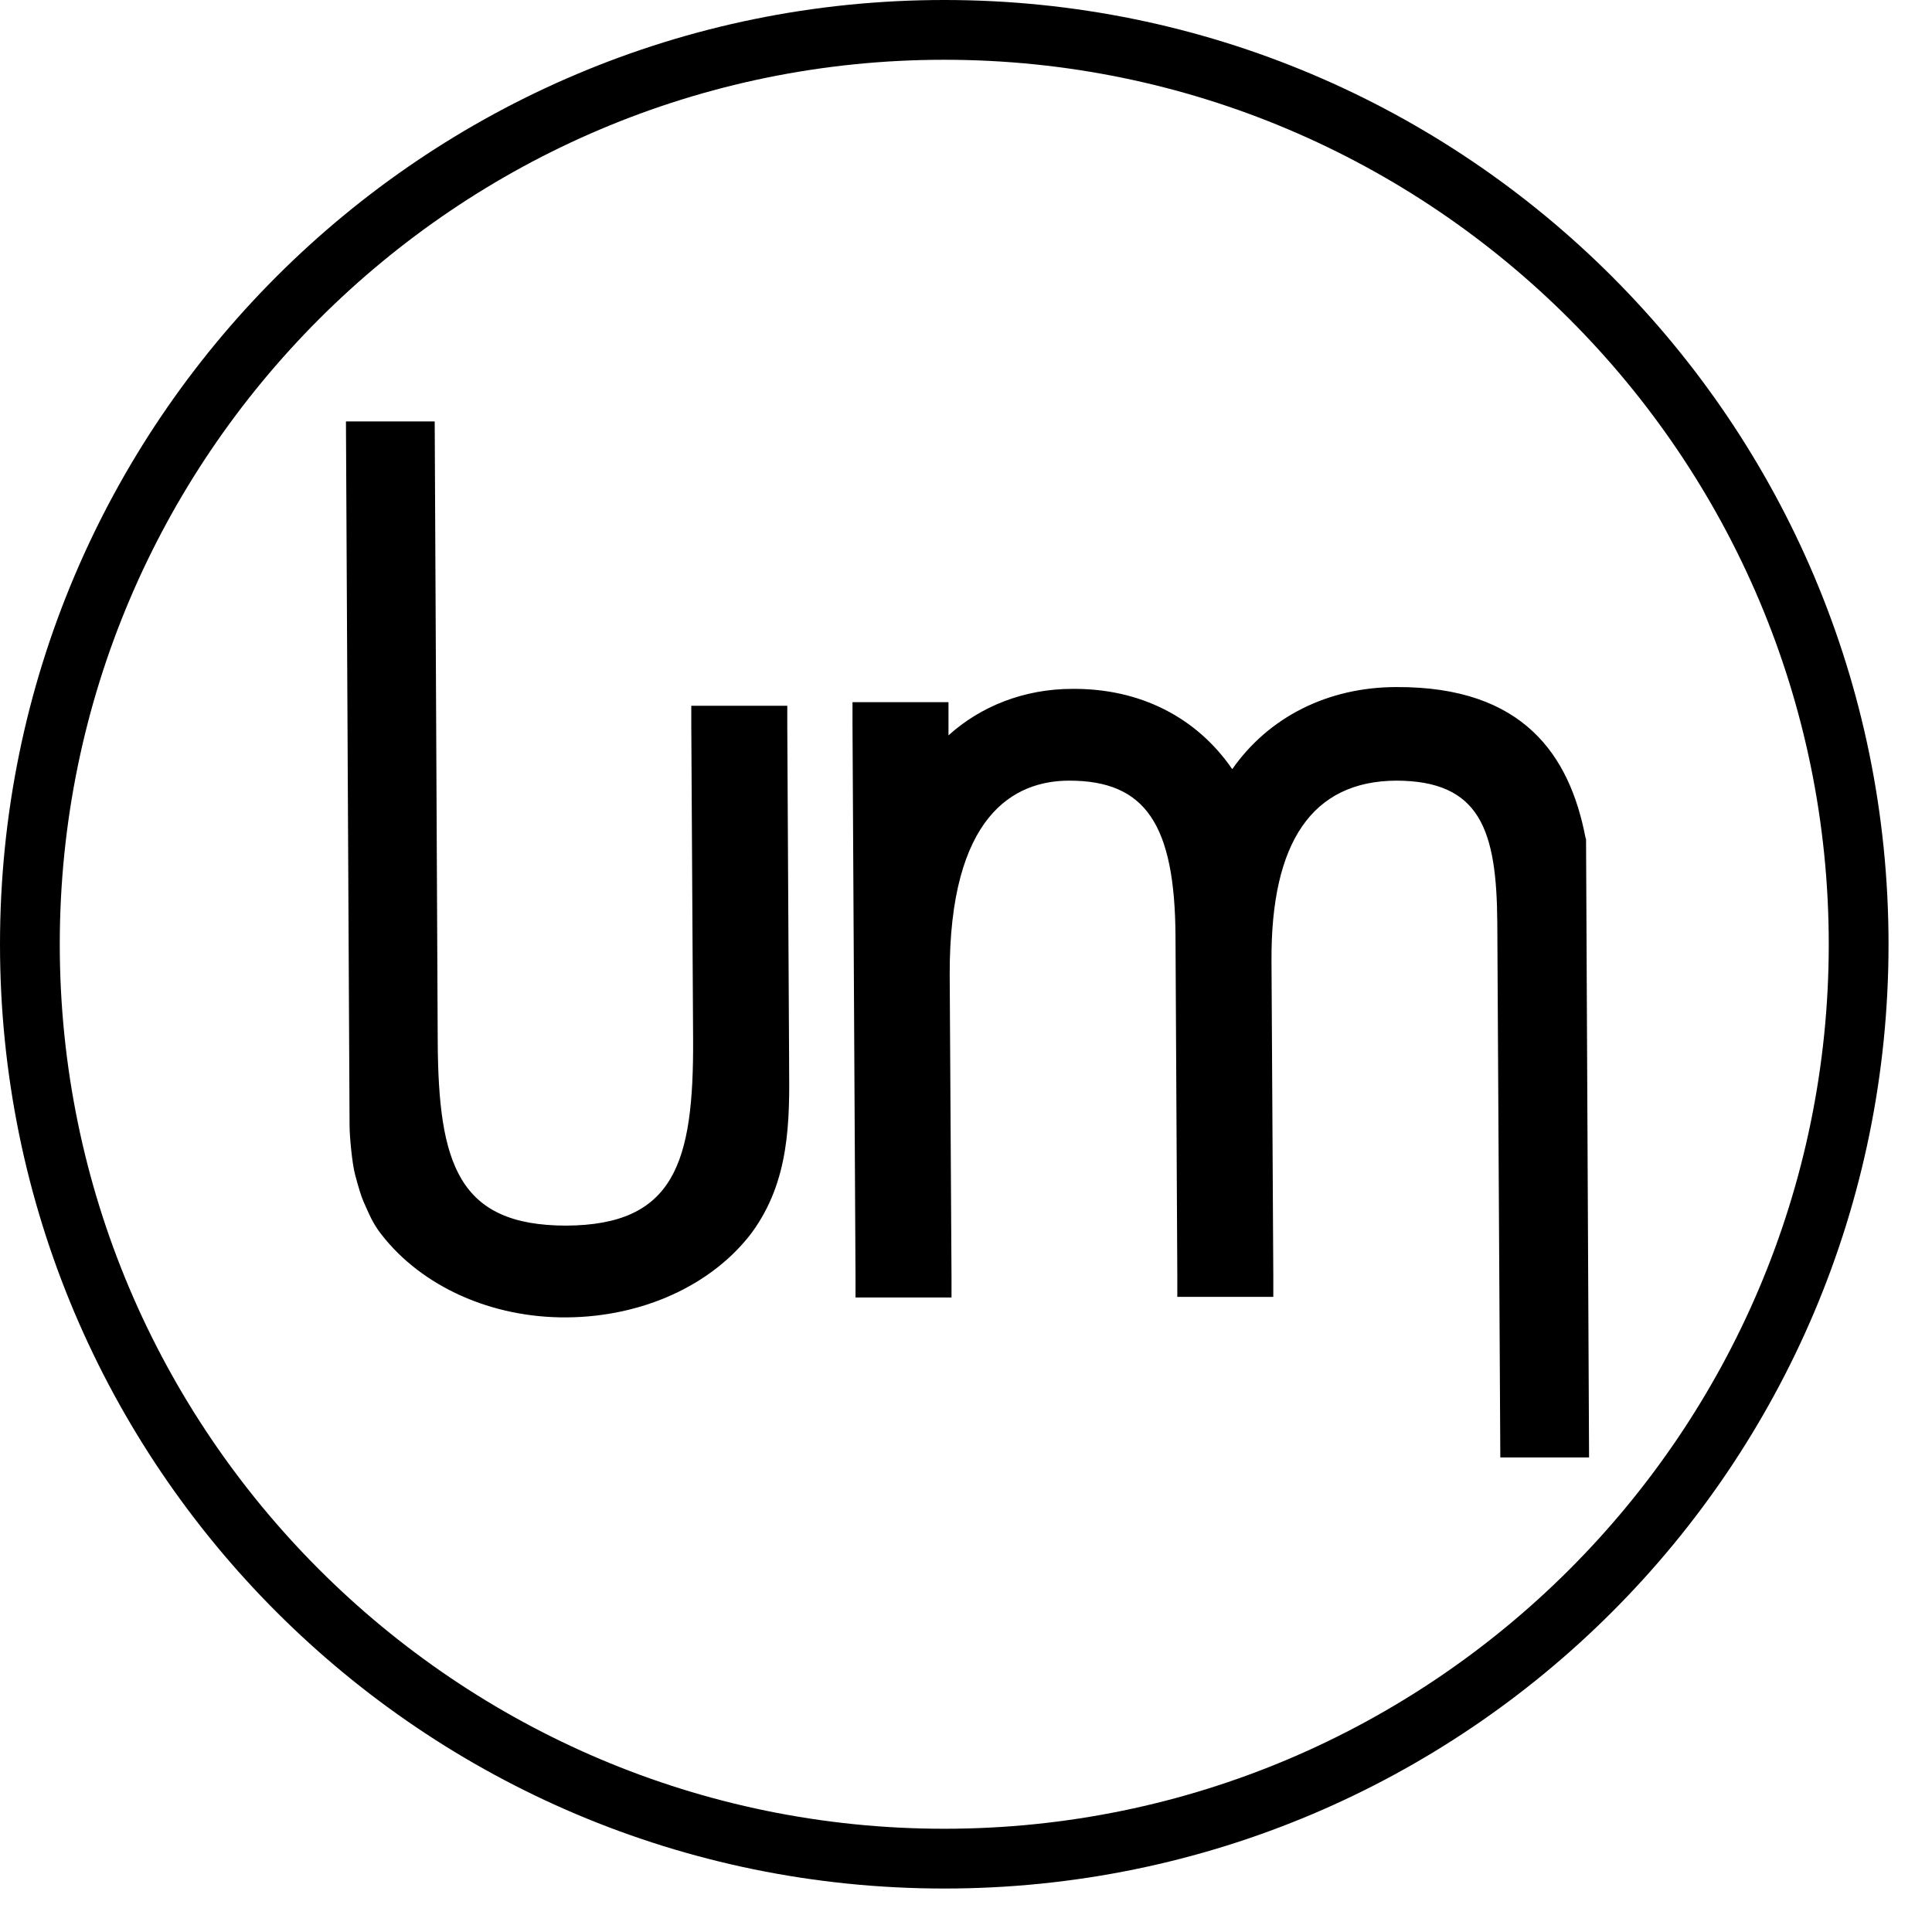
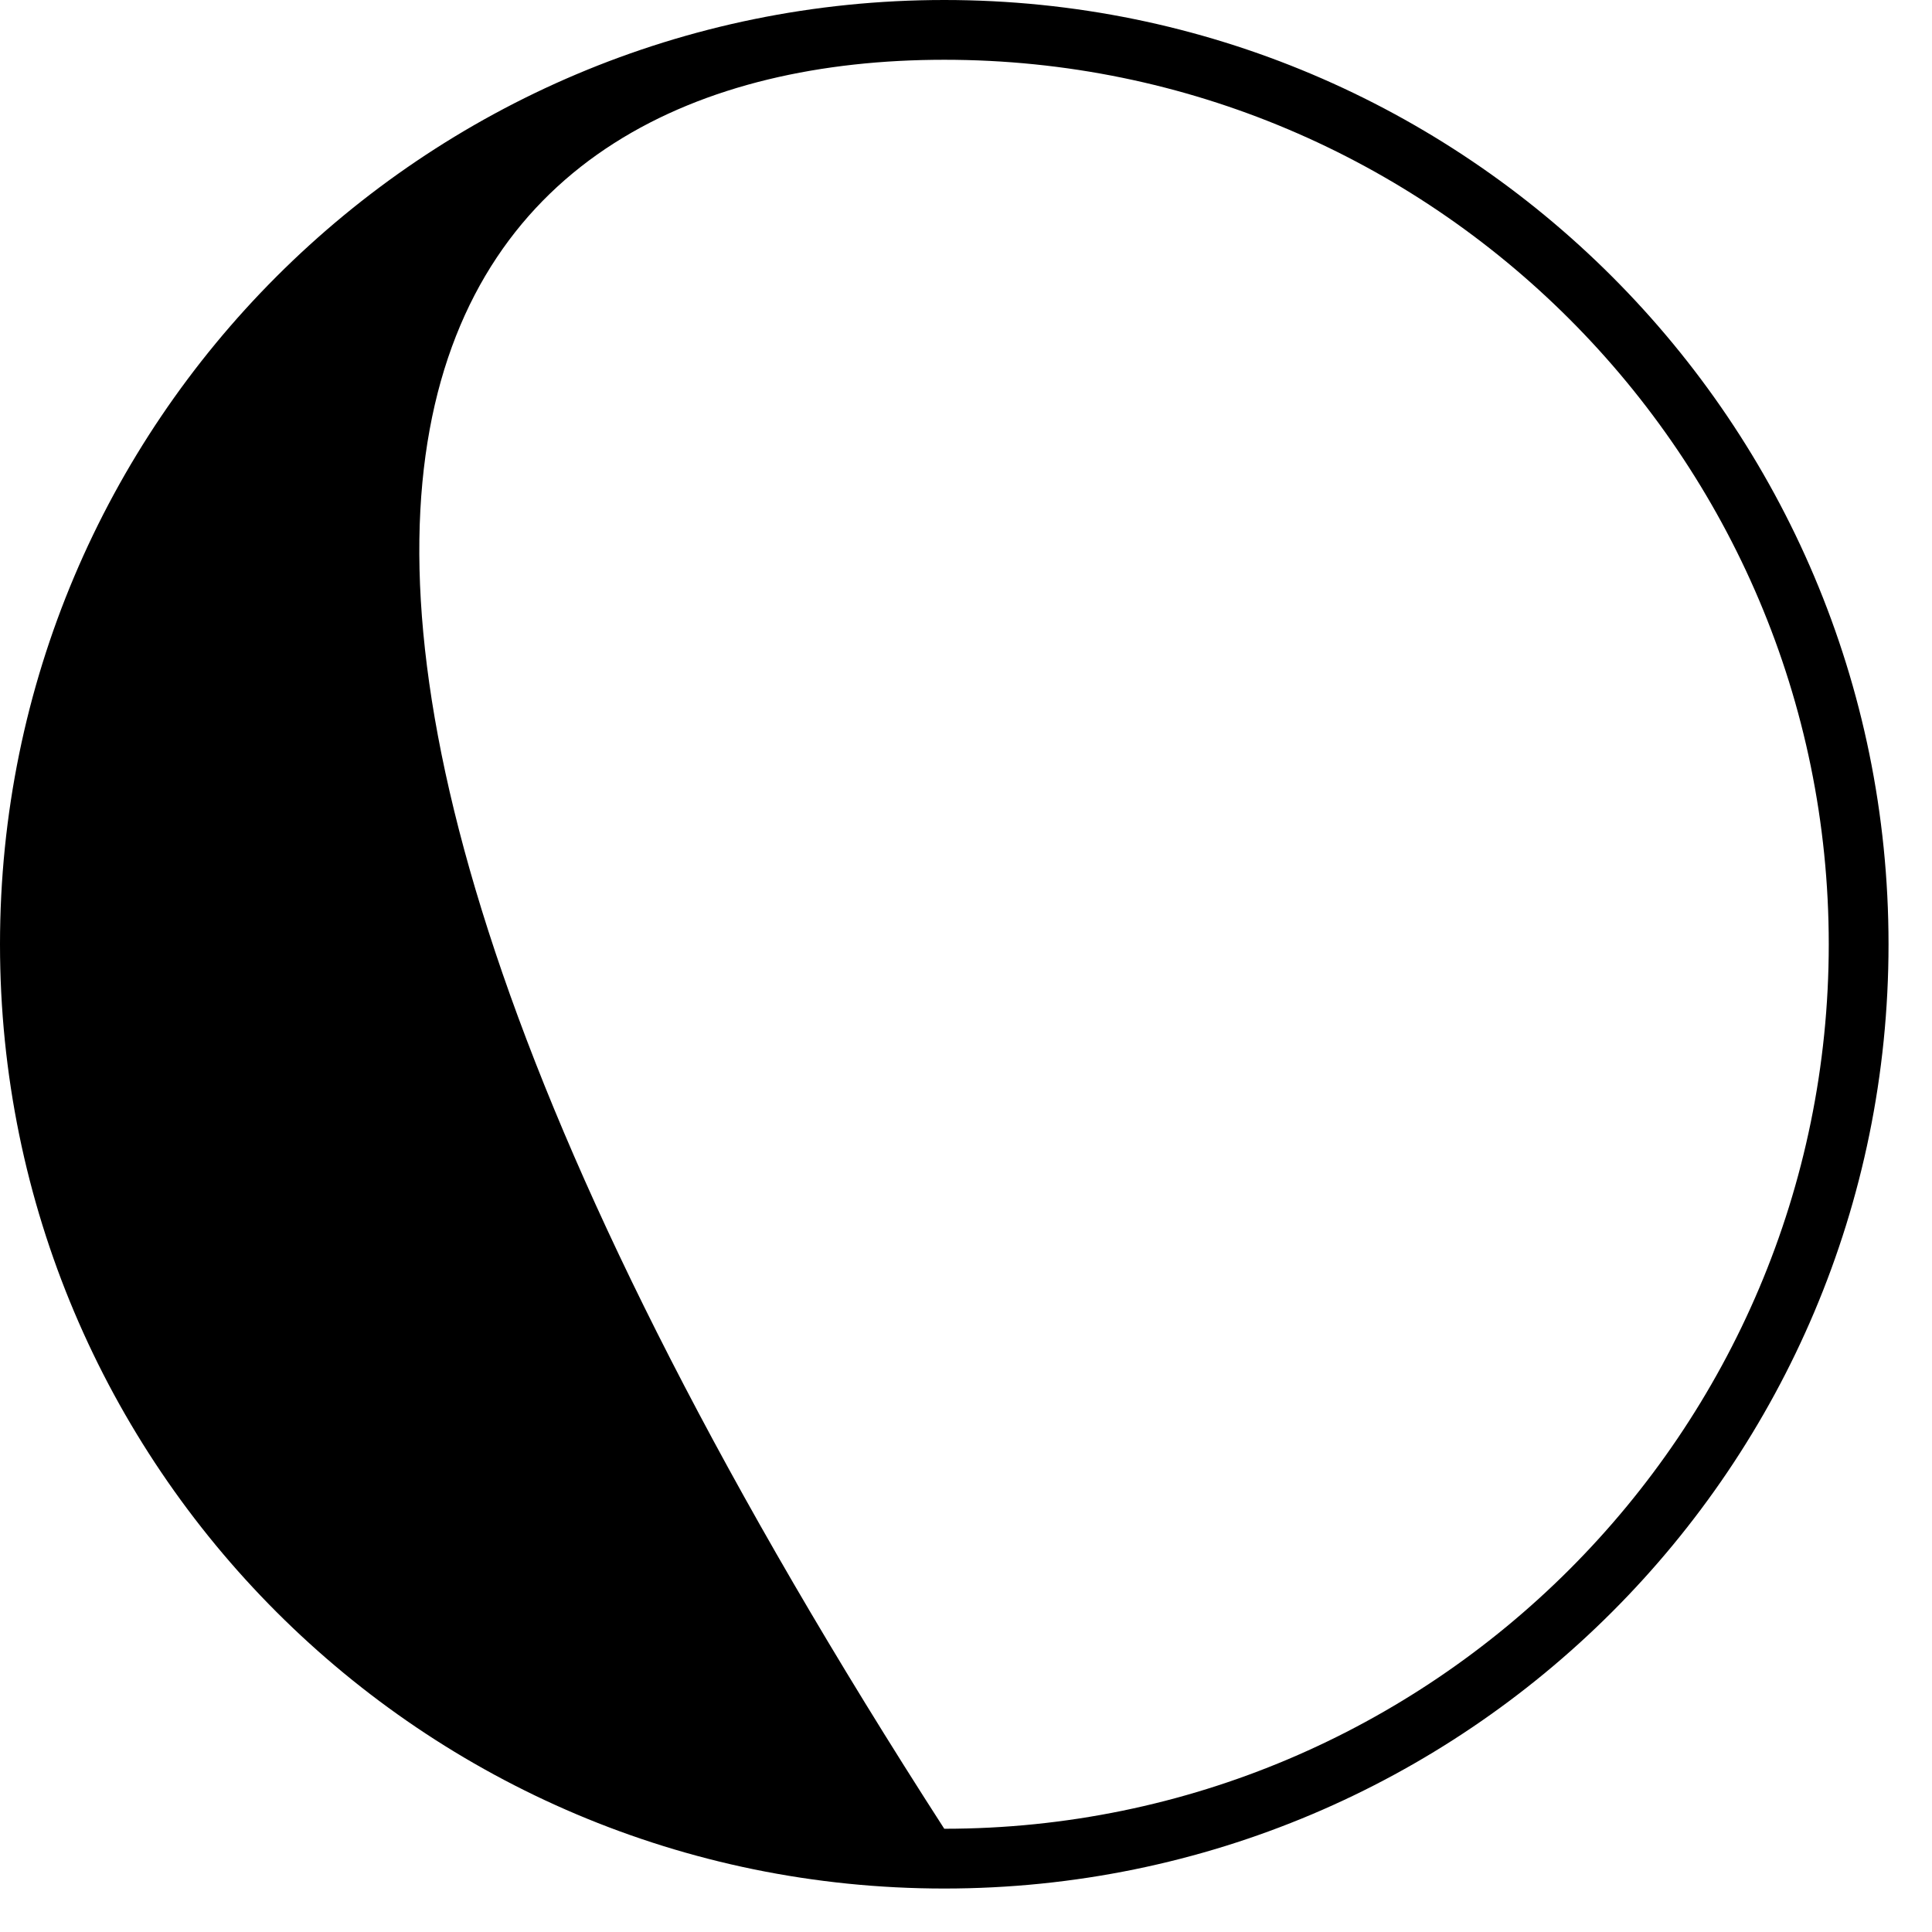
<svg xmlns="http://www.w3.org/2000/svg" fill="none" viewBox="0 0 32 32" height="32" width="32">
  <g clip-path="url(#clip0_114_10)">
-     <path d="M13.07 17.55L13.04 12.03V11.69H11.45V12.02L11.48 17.22C11.49 19.26 11.17 20.29 9.38 20.3C7.59 20.3 7.26 19.28 7.25 17.24L7.2 6.98H5.73L5.79 18.65C5.79 18.81 5.83 19.26 5.88 19.45C5.93 19.64 5.98 19.81 6.02 19.9C6.11 20.1 6.17 20.26 6.32 20.45C6.99 21.31 8.14 21.83 9.39 21.82C10.64 21.81 11.79 21.29 12.45 20.42C13.08 19.56 13.08 18.58 13.07 17.62V17.53V17.55Z" fill="black" />
-     <path d="M26.26 13.87C26 12.52 25.24 11.37 23.13 11.38C21.99 11.38 21.01 11.88 20.41 12.74C19.82 11.88 18.88 11.4 17.76 11.41C16.96 11.41 16.24 11.7 15.71 12.18V11.63H14.12V11.97L14.17 21.16V21.49H15.76V21.15L15.73 16.15C15.72 13.5 16.8 12.93 17.71 12.93C18.97 12.93 19.46 13.65 19.47 15.51L19.5 21.14V21.48H21.09V21.15L21.06 15.91C21.05 13.94 21.74 12.94 23.12 12.93C24.52 12.93 24.79 13.75 24.8 15.29L24.85 24.14H26.32L26.27 13.9L26.26 13.87Z" fill="black" />
-     <path d="M15.64 0C7 0 0 7 0 15.64C0 24.28 7 31.28 15.64 31.28C24.28 31.28 31.28 24.28 31.28 15.64C31.28 7 24.28 0 15.64 0ZM15.64 30.29C7.56 30.29 0.99 23.72 0.99 15.64C0.99 7.56 7.56 0.99 15.64 0.99C23.72 0.99 30.29 7.56 30.29 15.64C30.29 23.72 23.72 30.29 15.64 30.29Z" fill="black" />
+     <path d="M15.64 0C7 0 0 7 0 15.64C0 24.28 7 31.28 15.64 31.28C24.28 31.28 31.28 24.28 31.28 15.64C31.28 7 24.28 0 15.64 0ZM15.64 30.29C0.99 7.56 7.56 0.99 15.64 0.99C23.72 0.99 30.29 7.56 30.29 15.64C30.29 23.72 23.72 30.29 15.64 30.29Z" fill="black" />
  </g>
</svg>